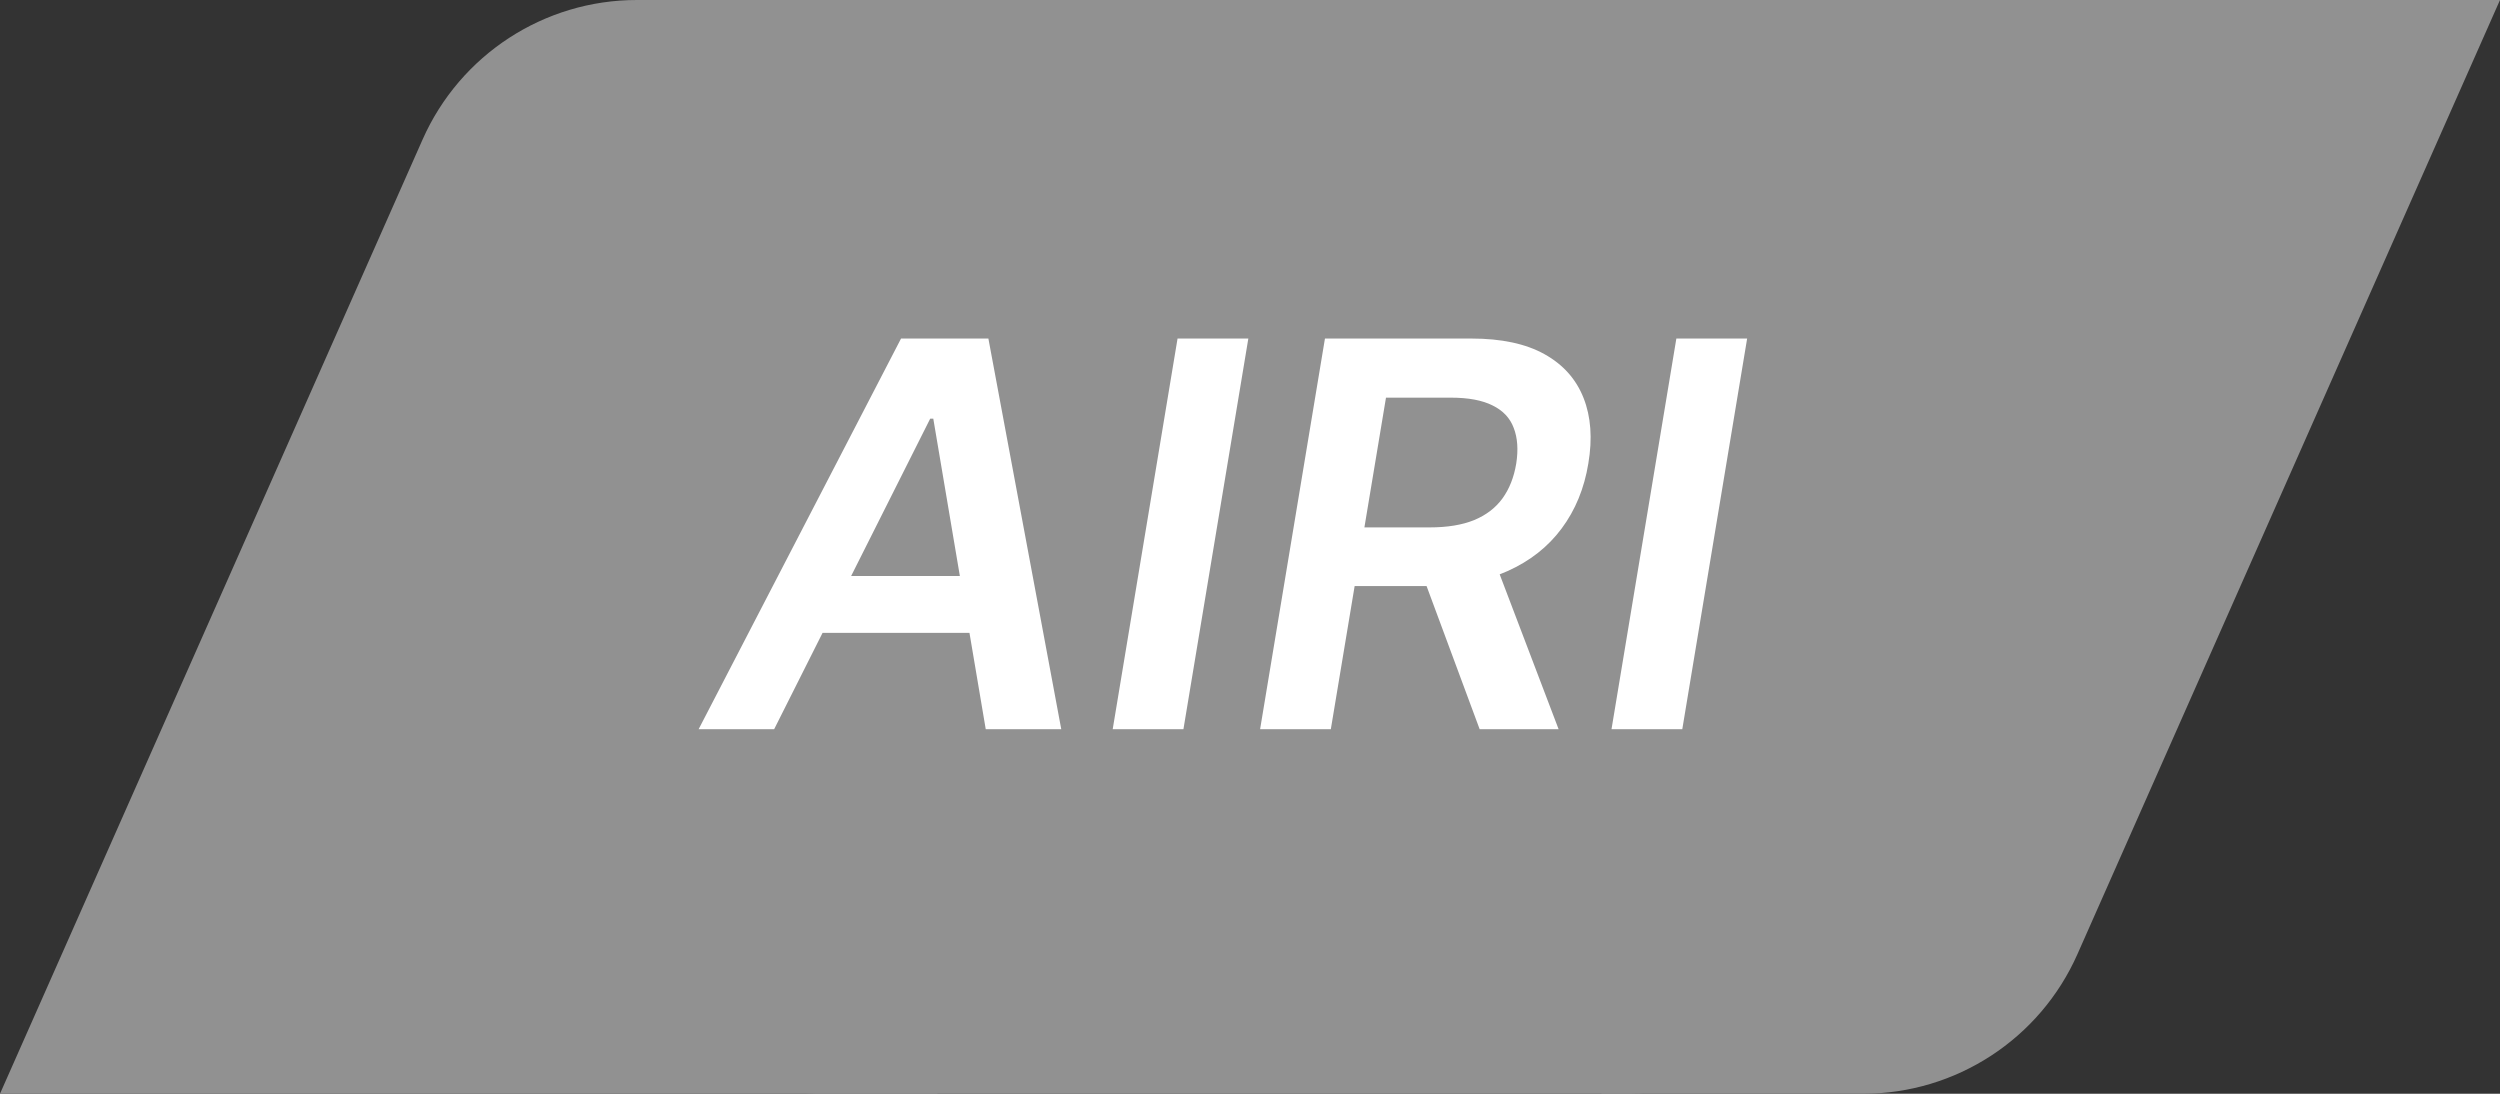
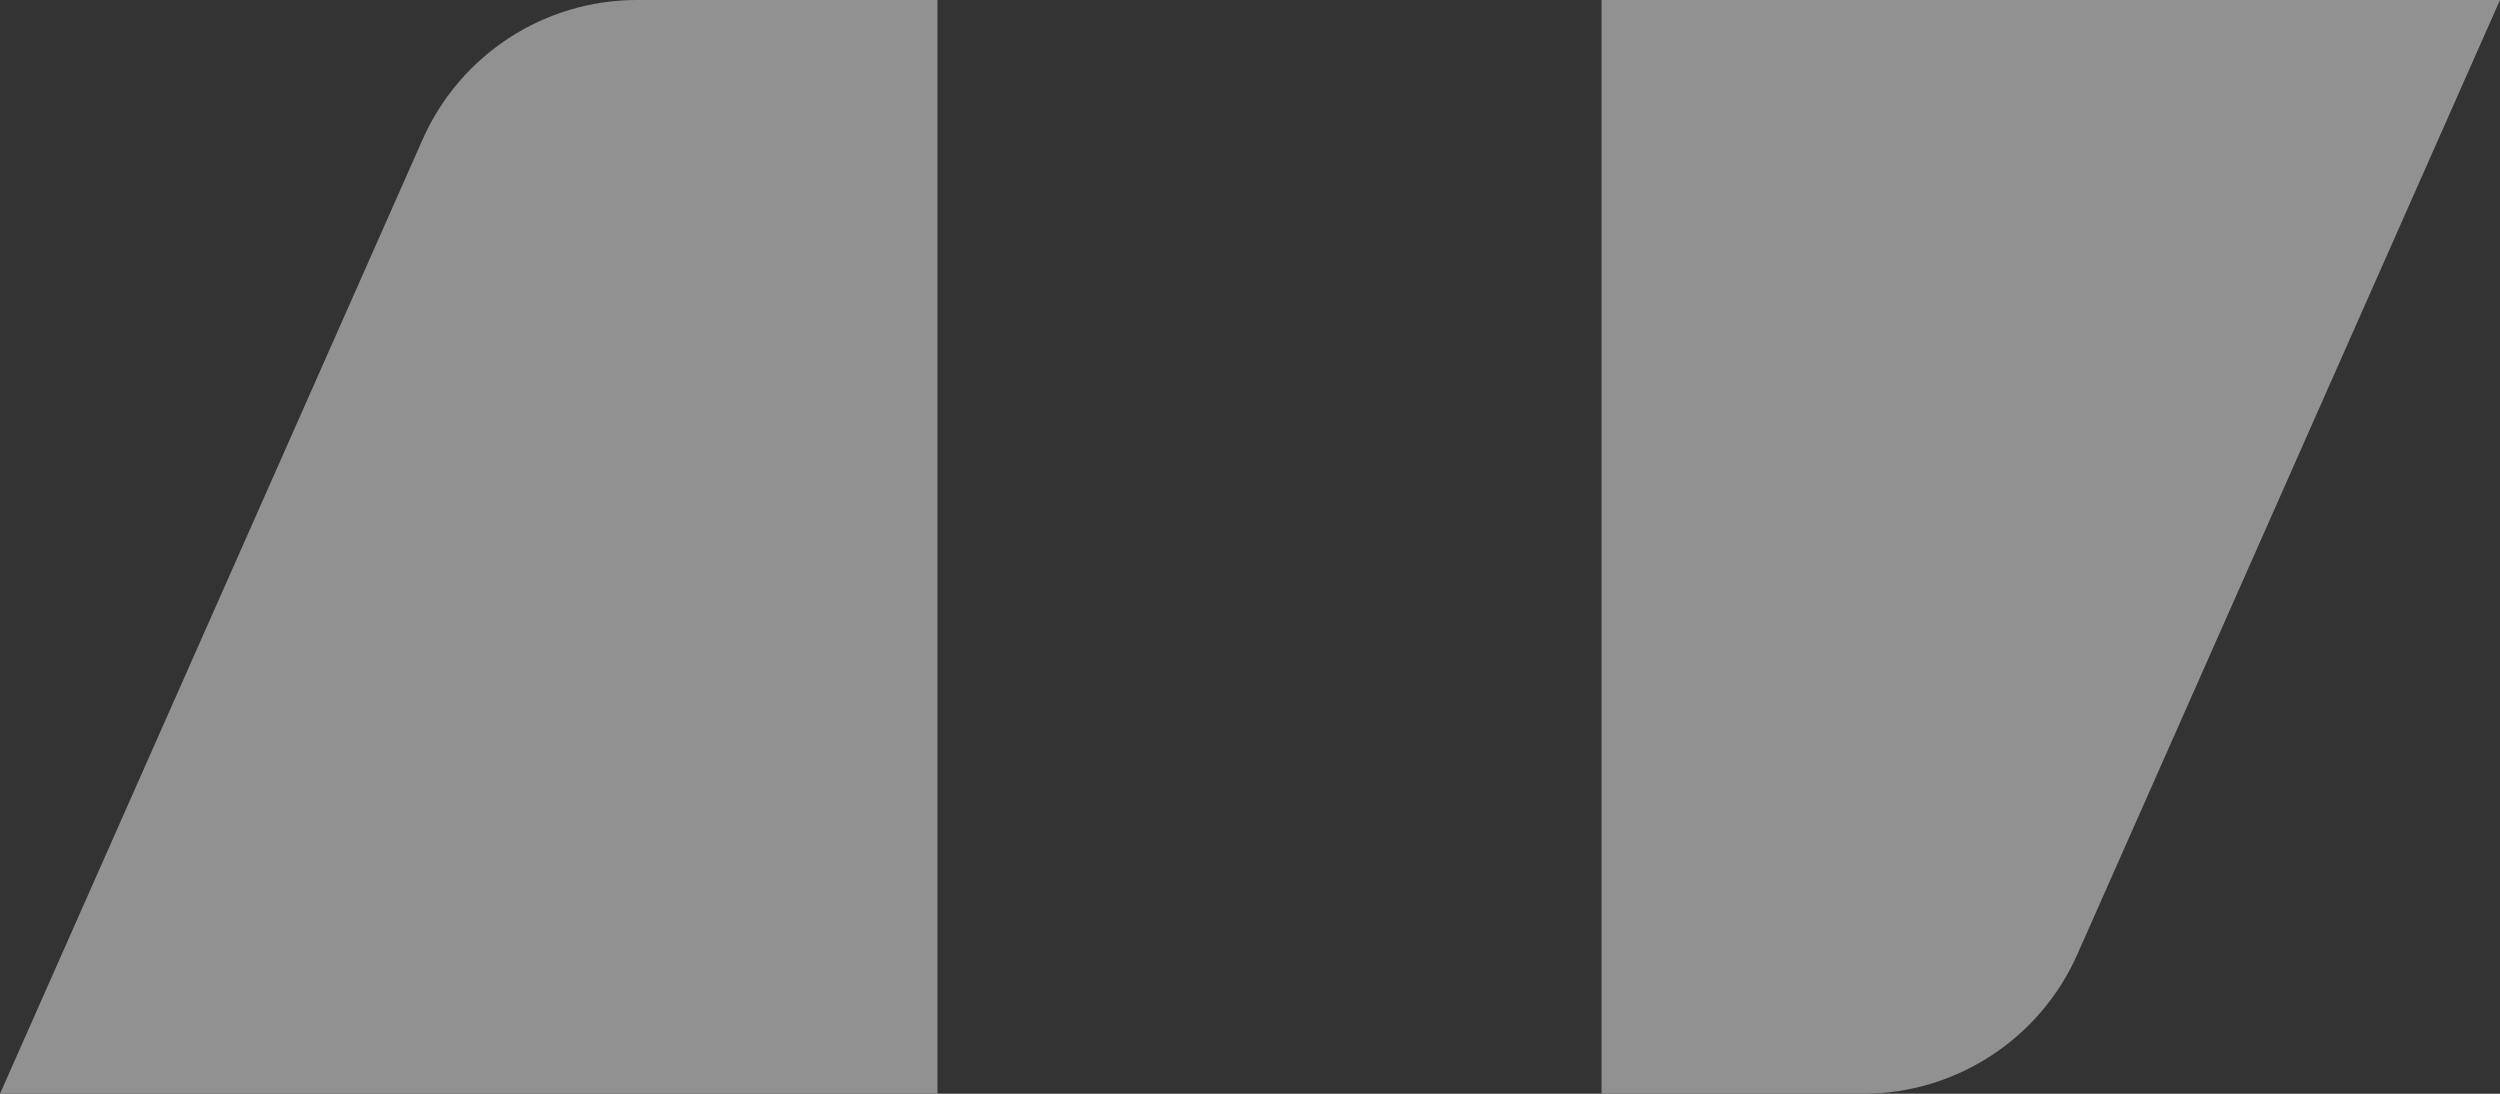
<svg xmlns="http://www.w3.org/2000/svg" width="48" height="21" viewBox="0 0 48 21" fill="none">
  <rect x="0" y="0" width="48" height="21" fill="#333333" stroke="none" />
-   <rect x="12" width="23" height="21" rx="3.75" fill="#919191" class="child-link-svg-bg" />
  <path fill-rule="evenodd" clip-rule="evenodd" d="M18 21V0H12.229C10.448 0 8.835 1.05 8.114 2.678L0 21H18Z" fill="#919191" class="child-link-svg-bg" />
  <path fill-rule="evenodd" clip-rule="evenodd" d="M30.75 0V21H35.771C37.552 21 39.165 19.95 39.886 18.322L48 0H30.75Z" fill="#919191" class="child-link-svg-bg" />
-   <path d="M14.864 14H13.414L17.3 6.5H18.977L20.376 14H18.926L17.919 8.038H17.86L14.864 14ZM15.399 11.059H19.354L19.171 12.151H15.216L15.399 11.059ZM23.968 6.5L22.722 14H21.364L22.609 6.5H23.968ZM24.194 14L25.439 6.5H28.251C28.828 6.5 29.295 6.6 29.654 6.8C30.013 7 30.263 7.281 30.405 7.643C30.546 8.001 30.577 8.42 30.496 8.899C30.418 9.377 30.247 9.793 29.983 10.148C29.722 10.499 29.377 10.771 28.947 10.964C28.52 11.157 28.018 11.253 27.442 11.253H25.439L25.629 10.126H27.453C27.79 10.126 28.073 10.079 28.303 9.986C28.532 9.891 28.713 9.753 28.845 9.573C28.979 9.389 29.068 9.165 29.112 8.899C29.153 8.633 29.137 8.406 29.064 8.218C28.994 8.027 28.858 7.883 28.658 7.785C28.46 7.685 28.193 7.635 27.856 7.635H26.611L25.552 14H24.194ZM28.632 10.602L29.925 14H28.409L27.149 10.602H28.632ZM33.545 6.5L32.3 14H30.941L32.186 6.5H33.545Z" fill="white" />
</svg>